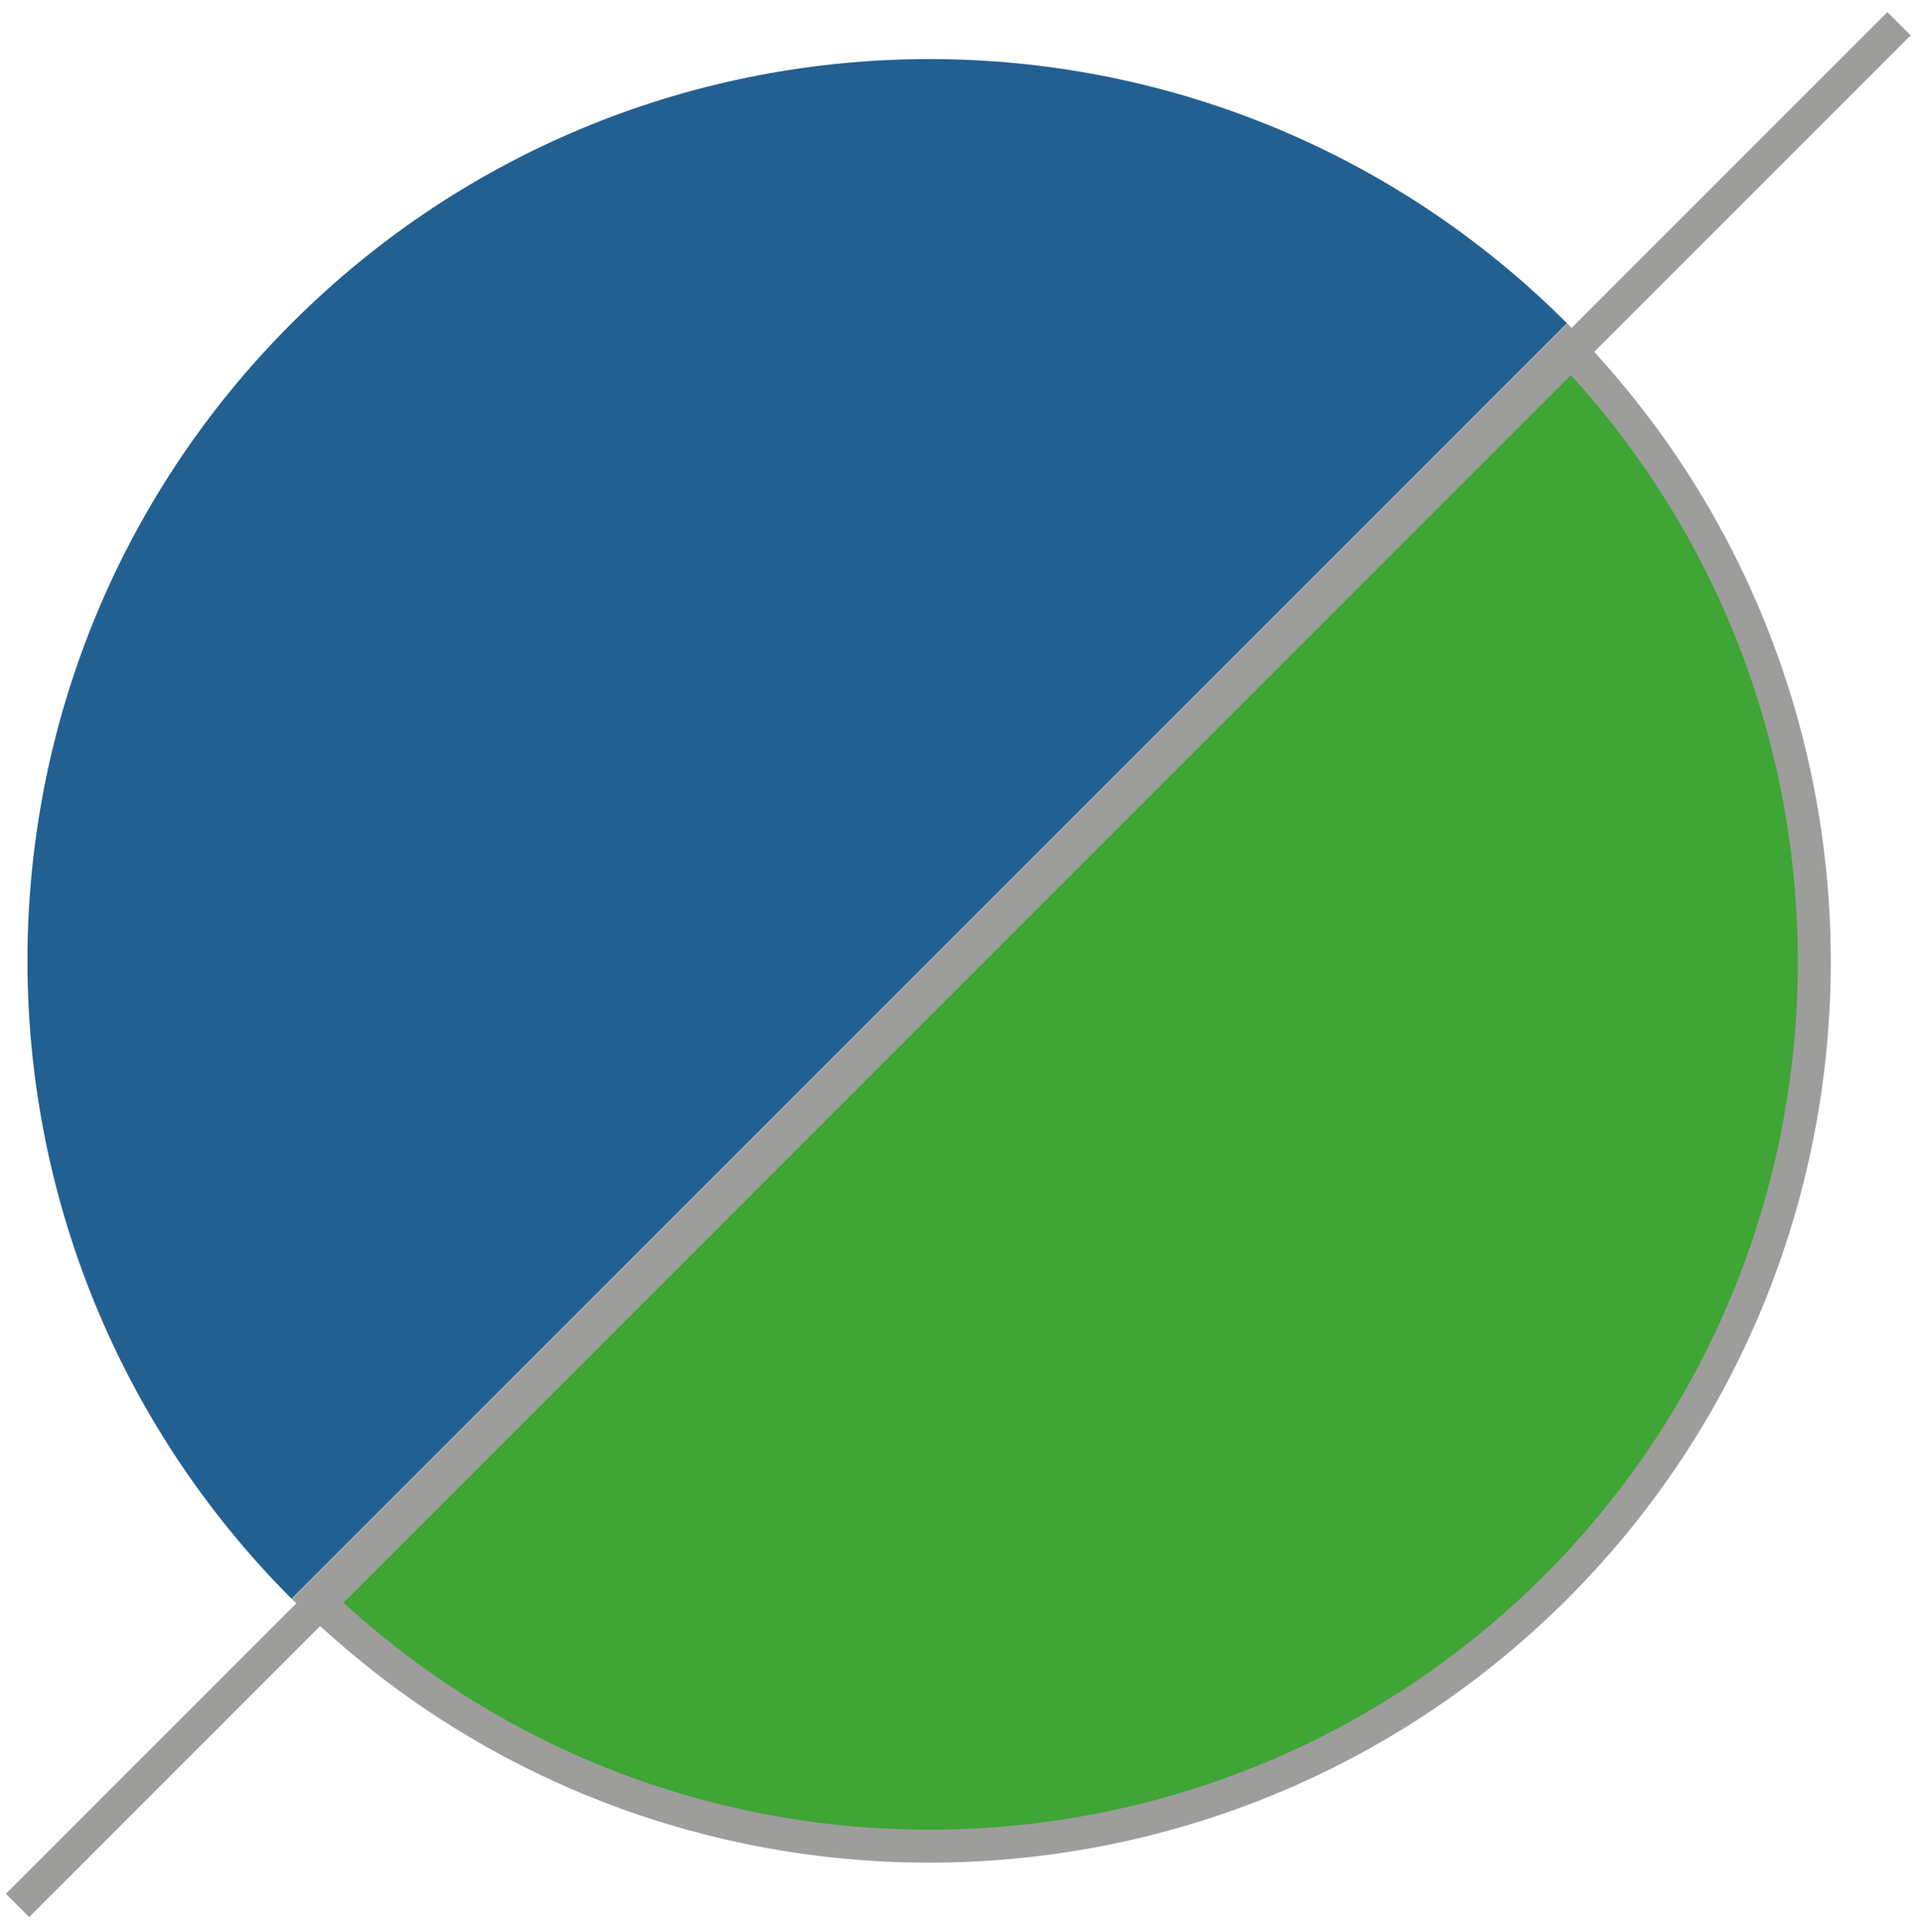
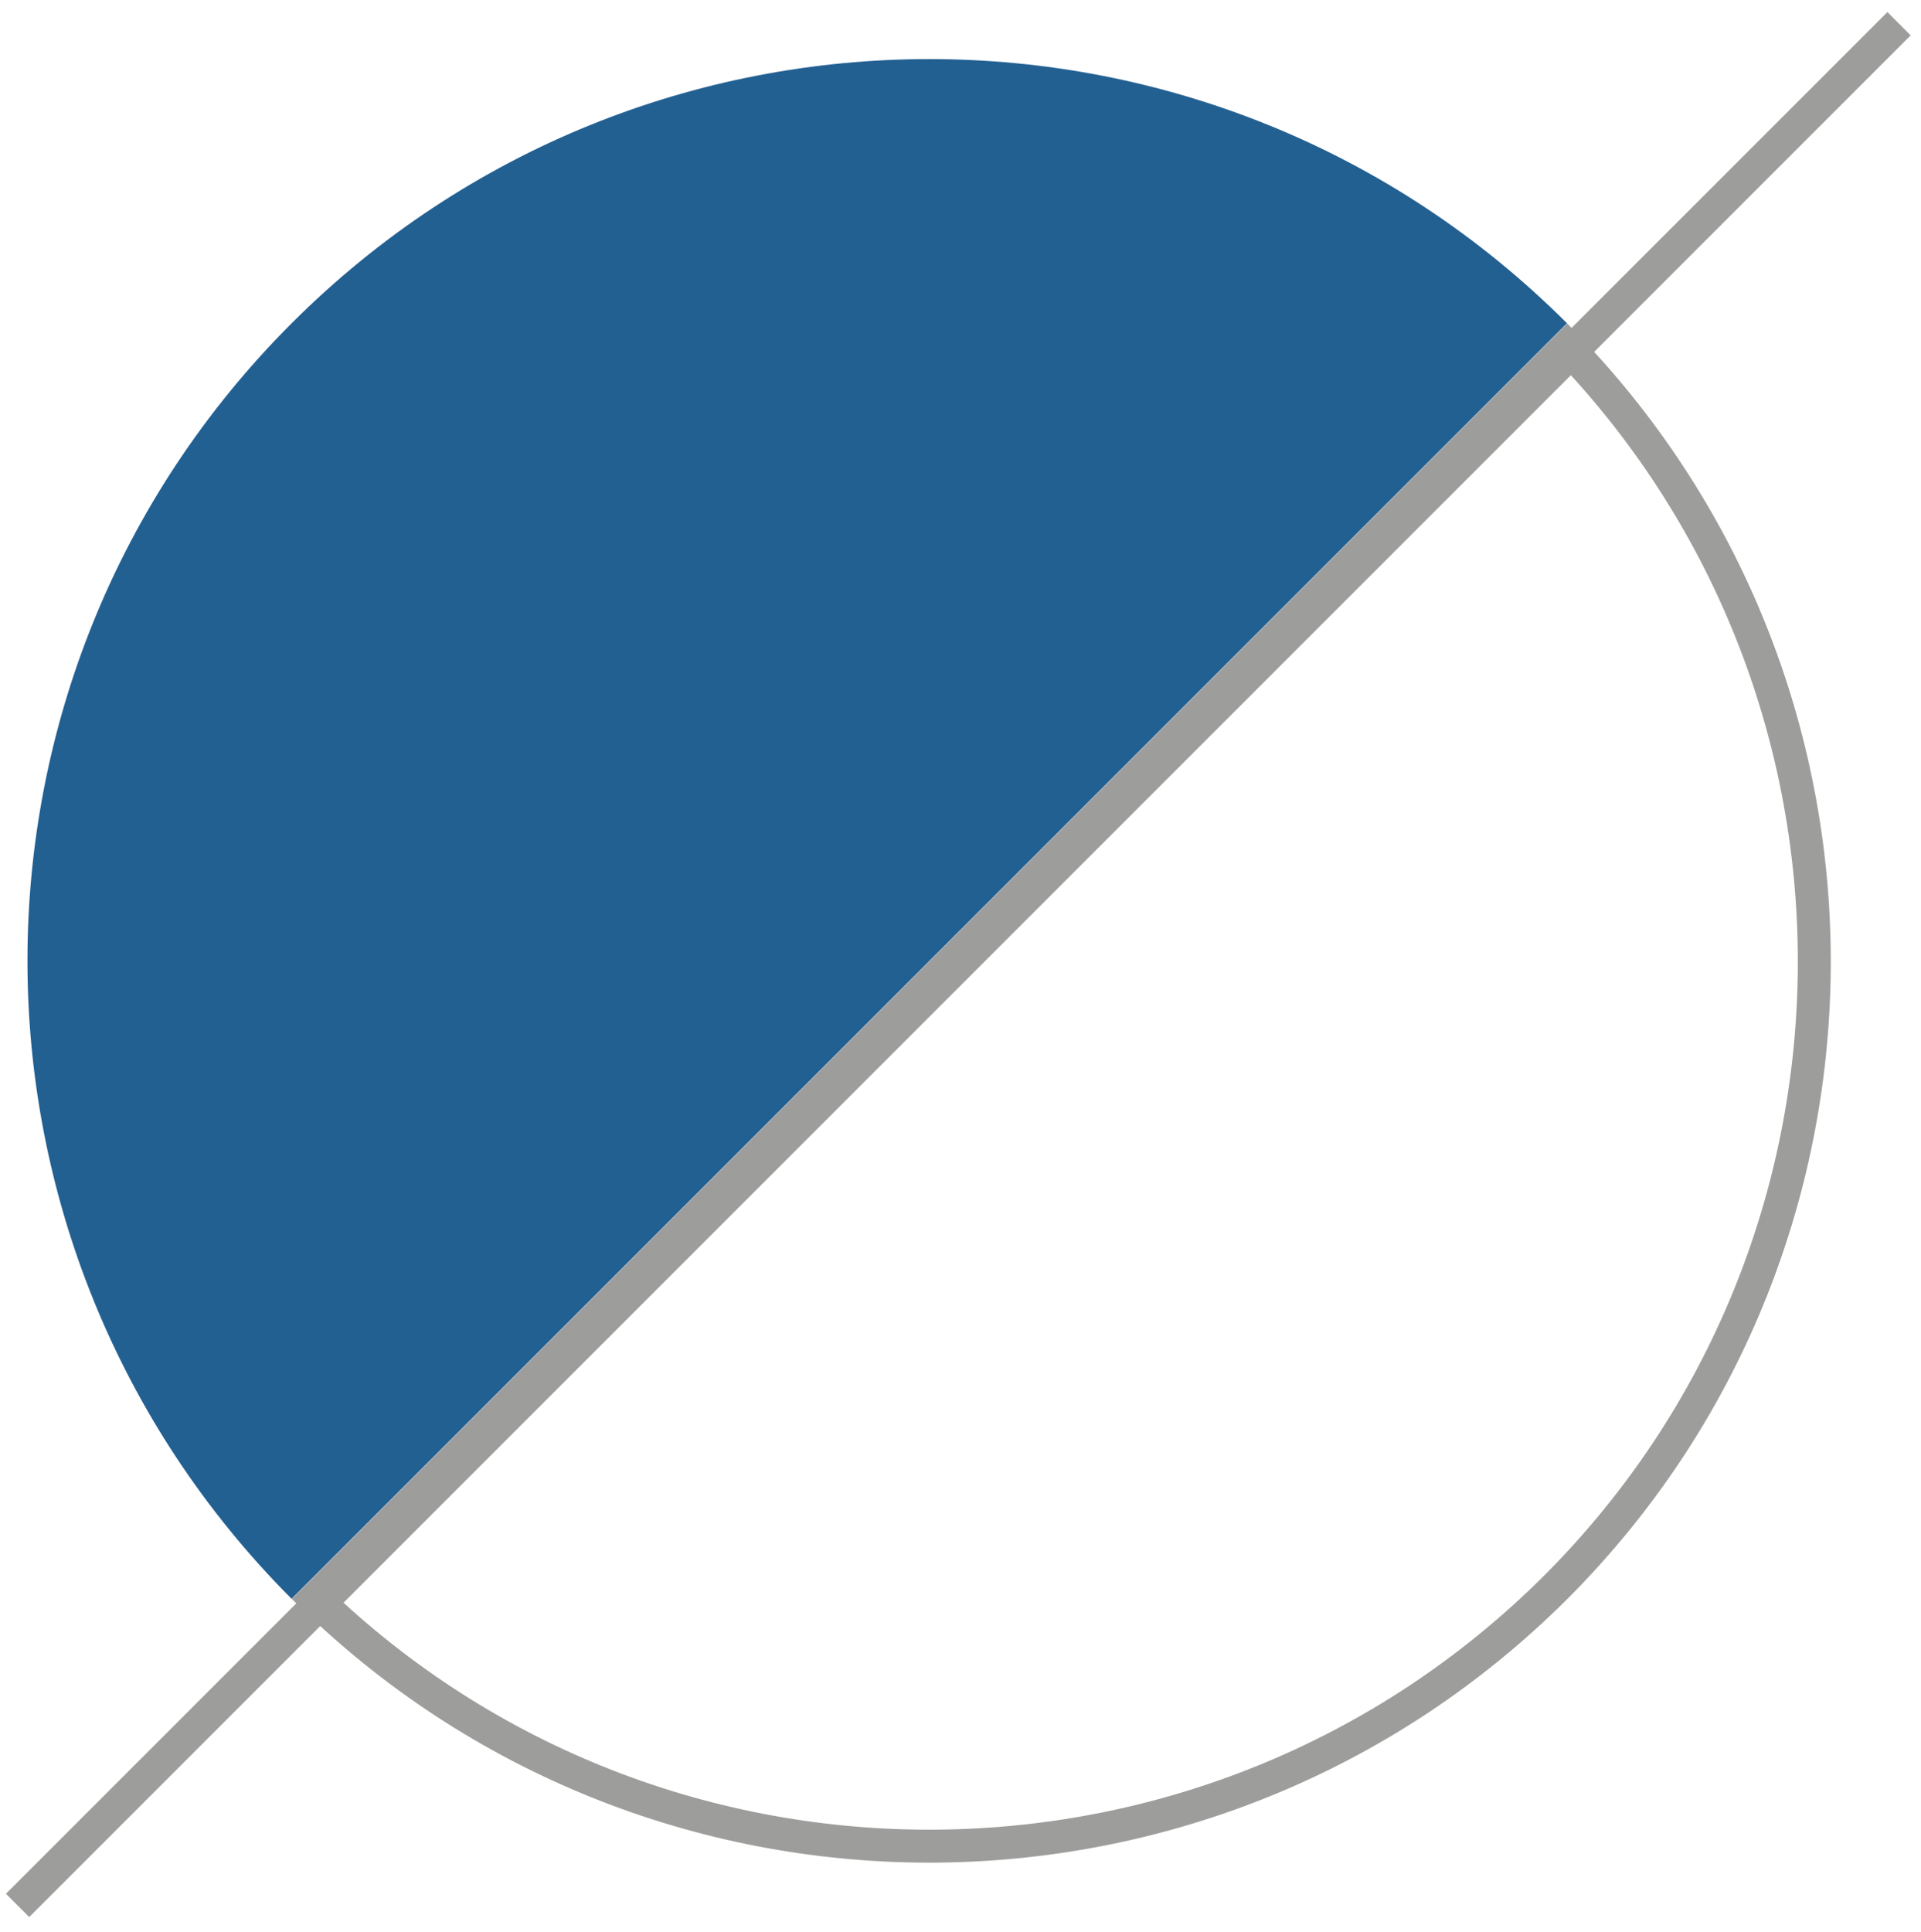
<svg xmlns="http://www.w3.org/2000/svg" version="1.1" x="0px" y="0px" viewBox="0 0 21.87 21.99" style="enable-background:new 0 0 21.87 21.99;" xml:space="preserve">
  <style type="text/css">
	.st0{display:none;}
	.st1{display:inline;fill:#6EAB27;}
	.st2{display:inline;fill:none;stroke:#9D9D9C;stroke-width:0.375;}
	.st3{fill:#236092;}
	.st4{fill:#3FA535;}
	.st5{fill:none;stroke:#9D9D9C;stroke-width:0.375;}
</style>
  <g id="Vrstva_1" class="st0">
    <path class="st1" d="M17.83,3.68c-4.01-4.01-10.51-4.01-14.52,0c-4.01,4.01-4.01,10.5,0,14.52L17.83,3.68z" />
    <path class="st1" d="M3.59,18.2c3.94,3.8,10.23,3.75,14.12-0.13c3.88-3.88,3.93-10.17,0.13-14.12L3.59,18.2z" />
    <path class="st2" d="M3.59,18.2c3.94,3.8,10.23,3.75,14.12-0.13c3.88-3.88,3.93-10.17,0.13-14.12L3.59,18.2z" />
    <line class="st2" x1="0.2" y1="21.68" x2="21.62" y2="0.26" />
  </g>
  <g id="Vrstva_2" class="st0">
    <path class="st2" d="M17.84,3.68c-4.01-4.01-10.51-4.01-14.52,0c-4.01,4.01-4.01,10.5,0,14.52L17.84,3.68z" />
    <path class="st2" d="M3.59,18.2c3.94,3.8,10.23,3.75,14.12-0.13c3.88-3.88,3.93-10.17,0.13-14.12L3.59,18.2z" />
    <line class="st2" x1="0.2" y1="21.69" x2="21.62" y2="0.26" />
  </g>
  <g id="Vrstva_3">
    <path class="st3" d="M17.84,3.68c-4.01-4.01-10.51-4.01-14.52,0c-4.01,4.01-4.01,10.5,0,14.52L17.84,3.68z" />
-     <path class="st4" d="M3.59,18.2c3.94,3.8,10.23,3.75,14.12-0.13c3.88-3.88,3.93-10.17,0.13-14.12L3.59,18.2z" />
    <path class="st5" d="M3.59,18.2c3.94,3.8,10.23,3.75,14.12-0.13c3.88-3.88,3.93-10.17,0.13-14.12L3.59,18.2z" />
    <line class="st5" x1="0.2" y1="21.69" x2="21.62" y2="0.27" />
  </g>
</svg>